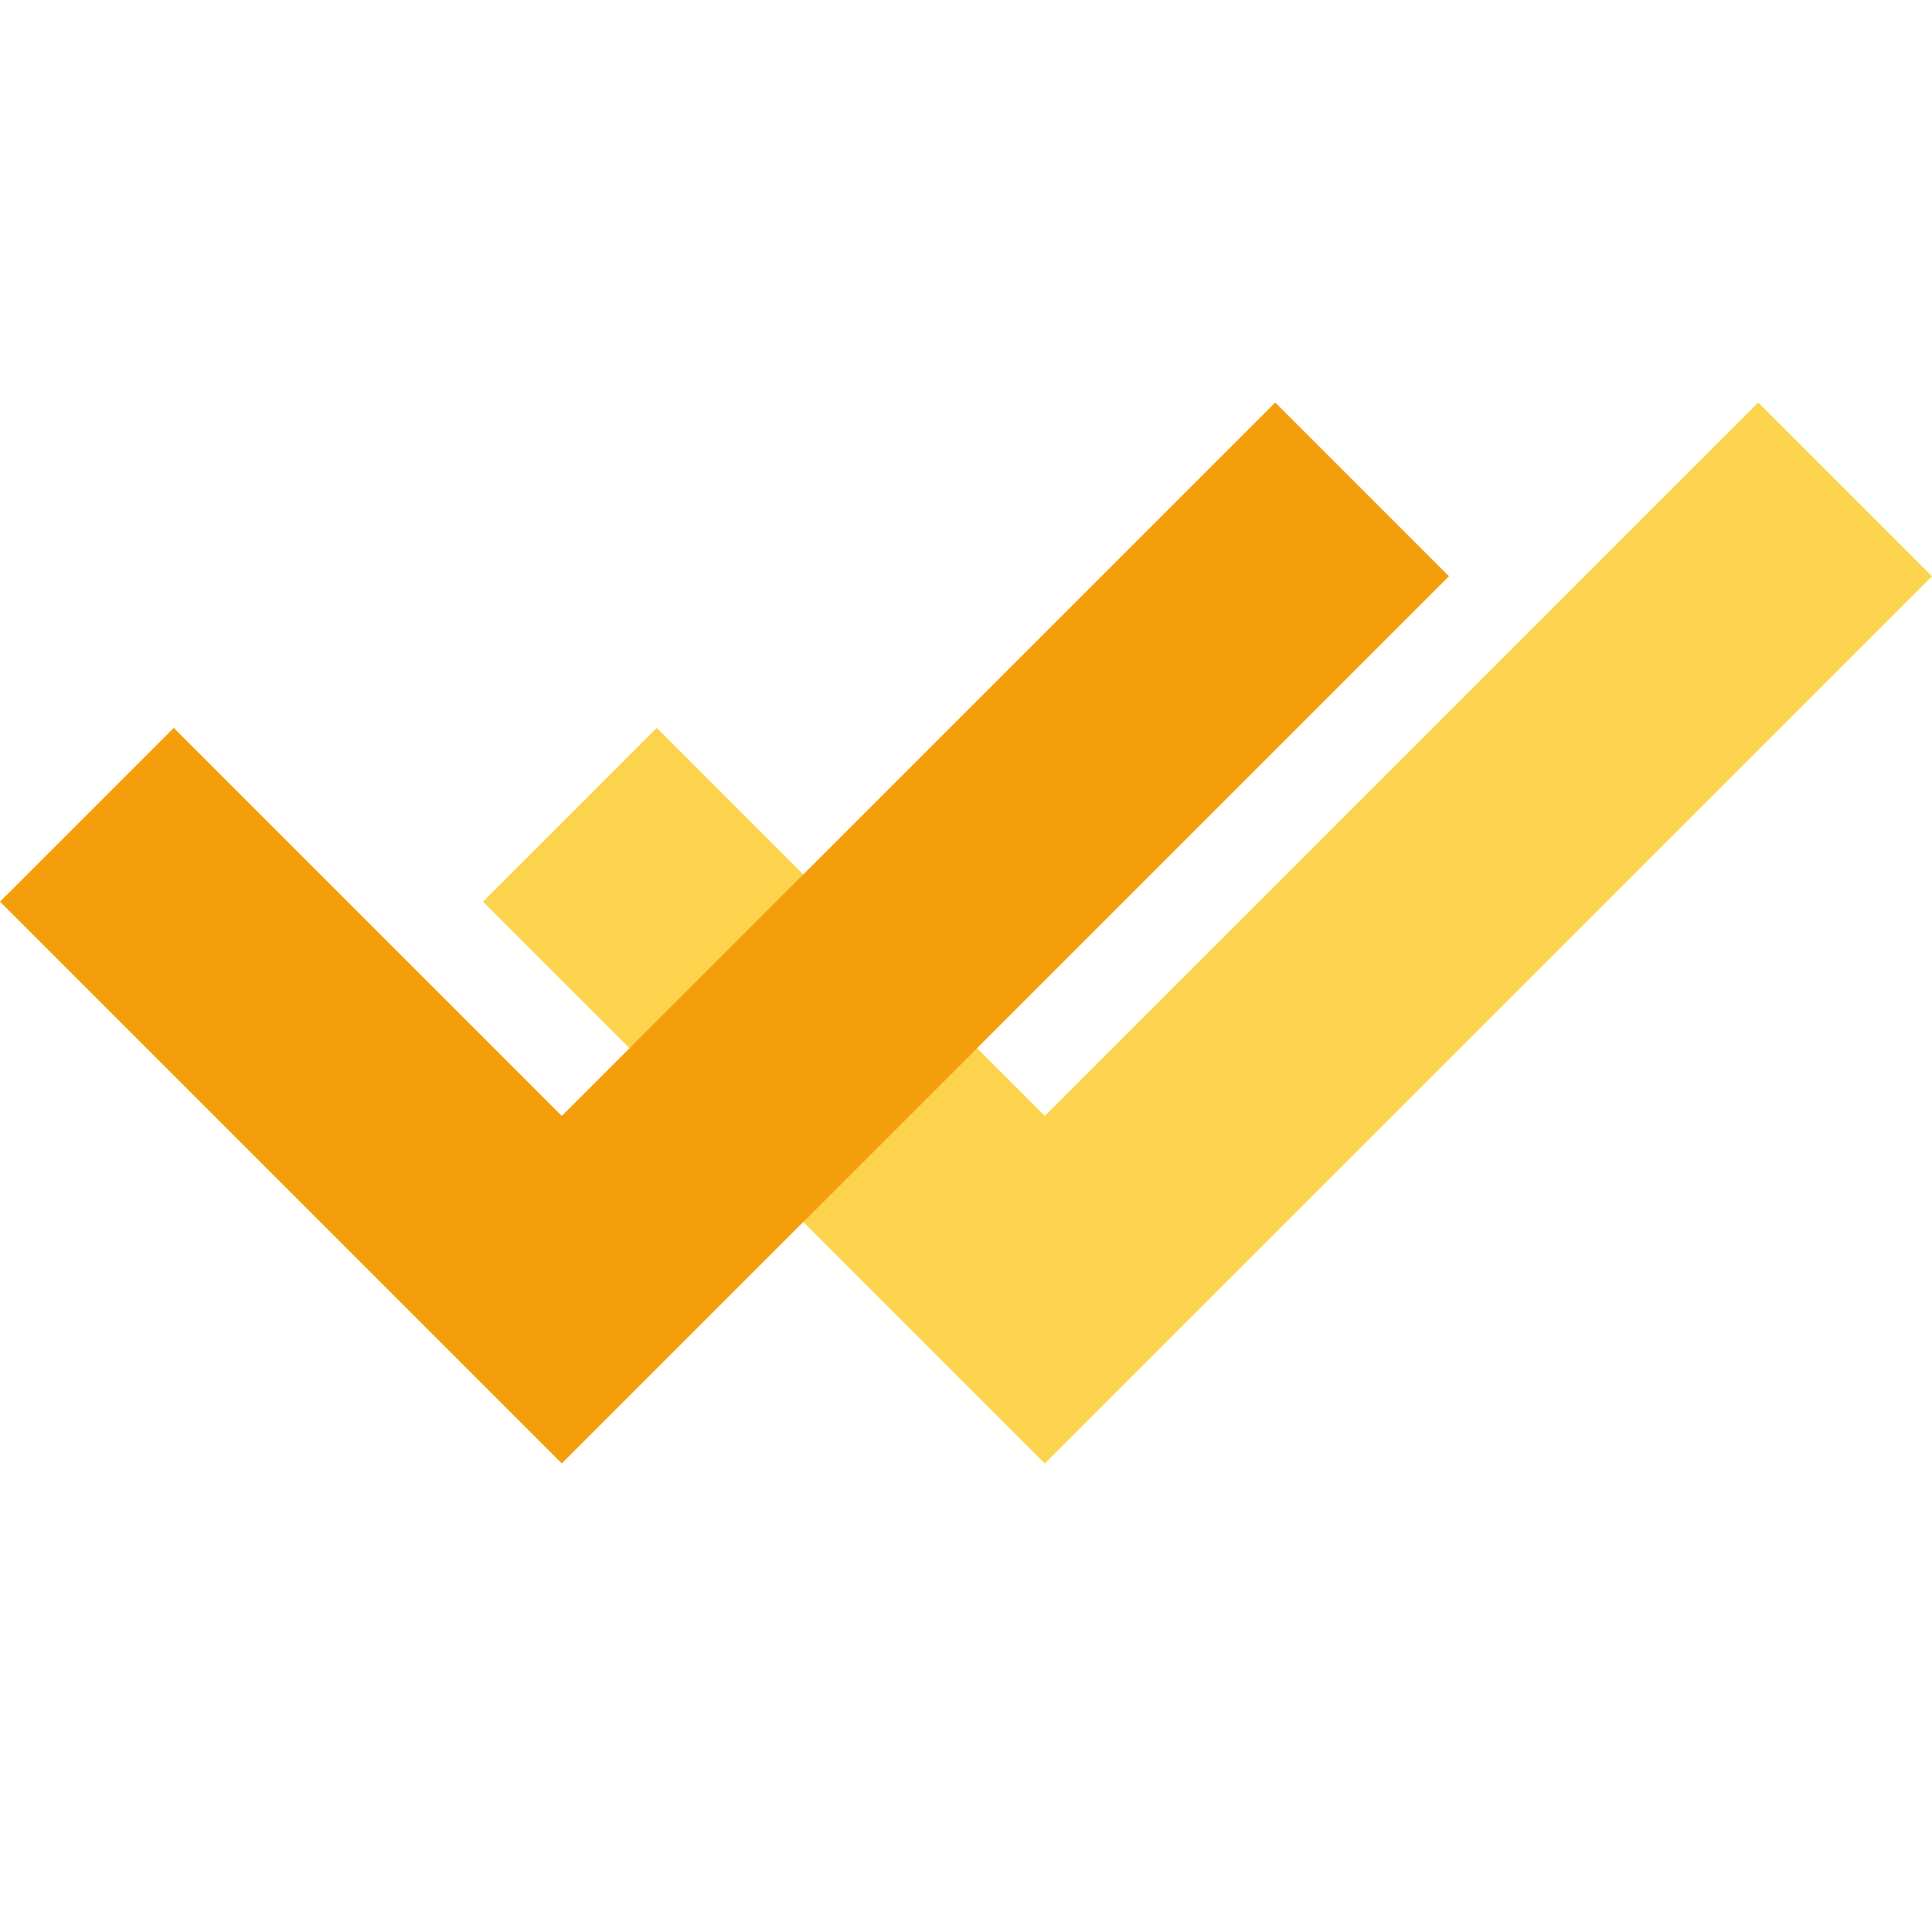
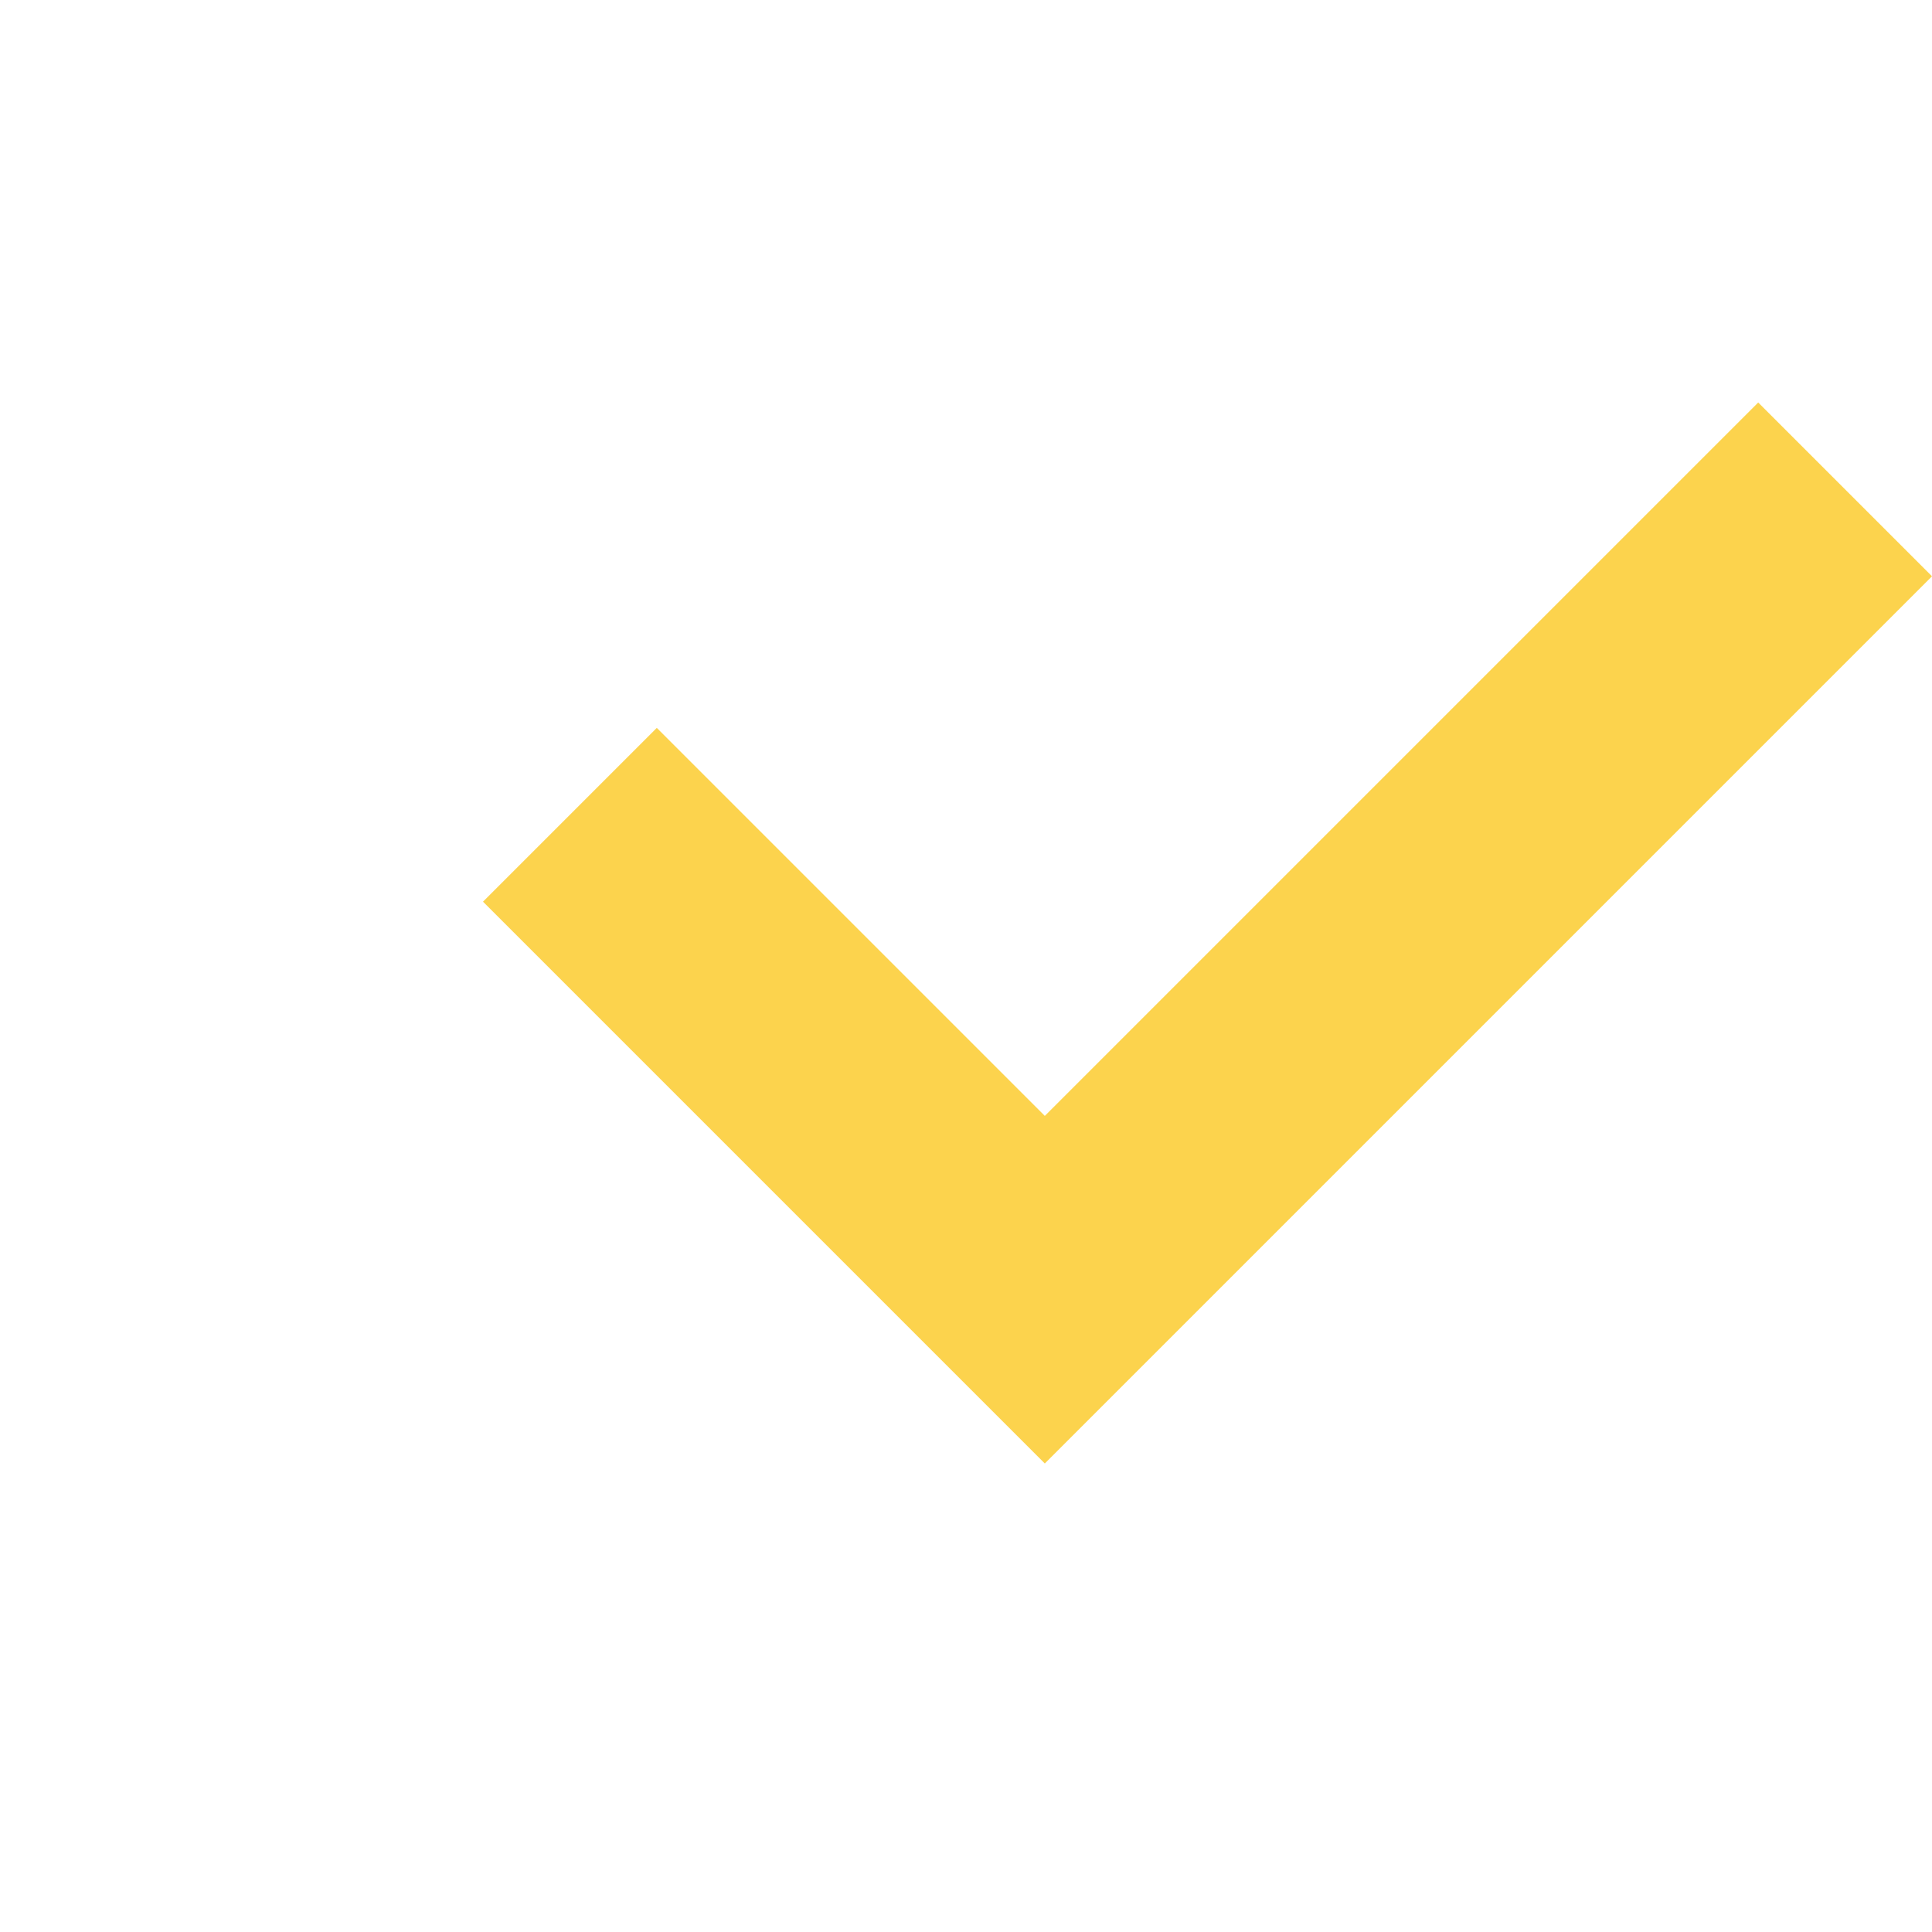
<svg xmlns="http://www.w3.org/2000/svg" width="24" height="24" viewBox="0 0 24 24" fill="none">
  <path d="M24 7.159L21.841 5L12.979 13.862L8.159 9.042L6 11.201L12.979 18.18L24 7.159Z" fill="#FCD34D" />
-   <path d="M18 7.159L15.841 5L6.979 13.862L2.159 9.042L0 11.201L6.979 18.18L18 7.159Z" fill="#F59E0B" />
</svg>